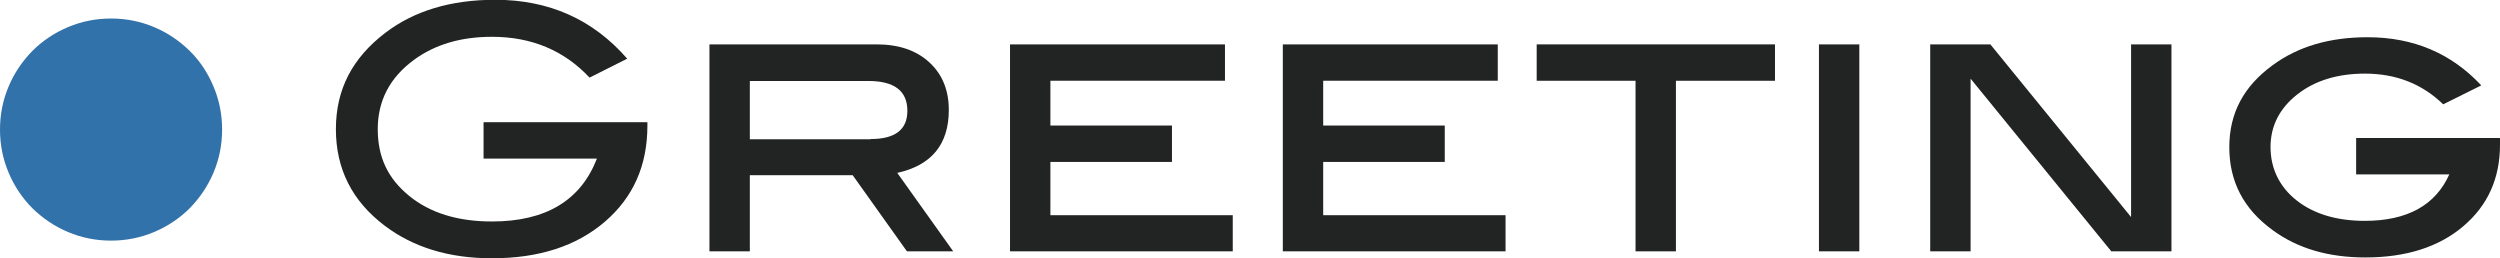
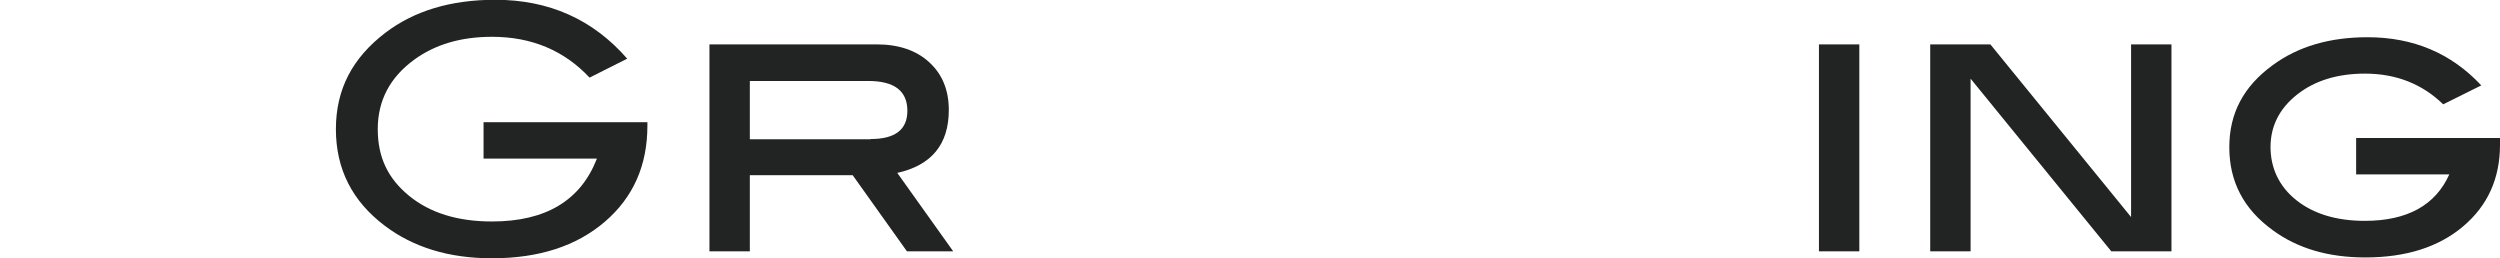
<svg xmlns="http://www.w3.org/2000/svg" id="_レイヤー_1" data-name="レイヤー_1" version="1.1" viewBox="0 0 118.86 12.29">
  <defs>
    <style>
      .st0 {
        fill: #222323;
      }

      .st1 {
        fill: #3272aa;
      }
    </style>
  </defs>
-   <path class="st1" d="M5.28,11.44c-.73,0-1.41-.14-2.05-.41s-1.2-.65-1.69-1.13c-.48-.48-.86-1.05-1.13-1.69-.27-.64-.41-1.32-.41-2.05s.14-1.41.41-2.05c.27-.64.65-1.2,1.13-1.69.48-.48,1.05-.86,1.69-1.13s1.32-.41,2.05-.41,1.41.14,2.05.41c.64.27,1.2.65,1.69,1.13s.86,1.05,1.13,1.69c.27.64.41,1.32.41,2.05s-.14,1.41-.41,2.05c-.27.64-.65,1.2-1.13,1.69-.48.48-1.05.86-1.69,1.13-.64.27-1.32.41-2.05.41Z" />
  <path class="st0" d="M30.78,5.98c0,1.88-.67,3.4-2.02,4.56-1.35,1.16-3.14,1.74-5.37,1.74-2.04,0-3.74-.52-5.1-1.55-1.55-1.17-2.32-2.7-2.32-4.59s.78-3.38,2.35-4.58c1.38-1.05,3.12-1.57,5.23-1.57,2.55,0,4.64.93,6.27,2.8l-1.79.9c-1.21-1.29-2.75-1.94-4.64-1.94-1.47,0-2.7.36-3.7,1.09-1.15.84-1.73,1.94-1.73,3.3s.5,2.36,1.49,3.17c.99.81,2.3,1.22,3.94,1.22,2.56,0,4.22-1,4.99-2.99h-5.39v-1.73h7.79v.18Z" />
  <path class="st0" d="M45.32,11.95h-2.2l-2.58-3.62h-4.89v3.62h-1.92V2.11h7.95c1.04,0,1.88.28,2.5.85.62.57.93,1.32.93,2.27,0,1.63-.82,2.63-2.45,2.99l2.66,3.73ZM41.4,6.61c1.16,0,1.74-.45,1.74-1.34,0-.95-.62-1.42-1.86-1.42h-5.63v2.77h5.74Z" />
-   <path class="st0" d="M58.61,11.95h-10.59V2.11h10.22v1.73h-8.3v2.13h5.78v1.73h-5.78v2.53h8.67v1.73Z" />
-   <path class="st0" d="M71.58,11.95h-10.59V2.11h10.22v1.73h-8.3v2.13h5.78v1.73h-5.78v2.53h8.67v1.73Z" />
-   <path class="st0" d="M84.38,3.84h-4.7v8.11h-1.92V3.84h-4.7v-1.73h11.33v1.73Z" />
  <path class="st0" d="M88.4,11.95h-1.92V2.11h1.92v9.84Z" />
  <path class="st0" d="M103.24,11.95h-2.86l-6.69-8.21v8.21h-1.92V2.11h2.86l6.69,8.21V2.11h1.92v9.84Z" />
  <path class="st0" d="M118.86,6.58v.3c0,1.6-.58,2.89-1.75,3.88-1.17.99-2.72,1.48-4.66,1.48-1.75,0-3.22-.43-4.4-1.3-1.38-1-2.06-2.31-2.06-3.94s.69-2.9,2.06-3.9c1.21-.89,2.71-1.33,4.51-1.33,2.18,0,3.98.76,5.41,2.29l-1.81.9c-1-.97-2.24-1.46-3.72-1.46-1.3,0-2.38.33-3.22.99-.84.66-1.27,1.5-1.27,2.5s.41,1.88,1.23,2.53c.82.65,1.91.98,3.25.98,2.02,0,3.36-.74,4.02-2.21h-4.43v-1.73h6.83Z" />
</svg>